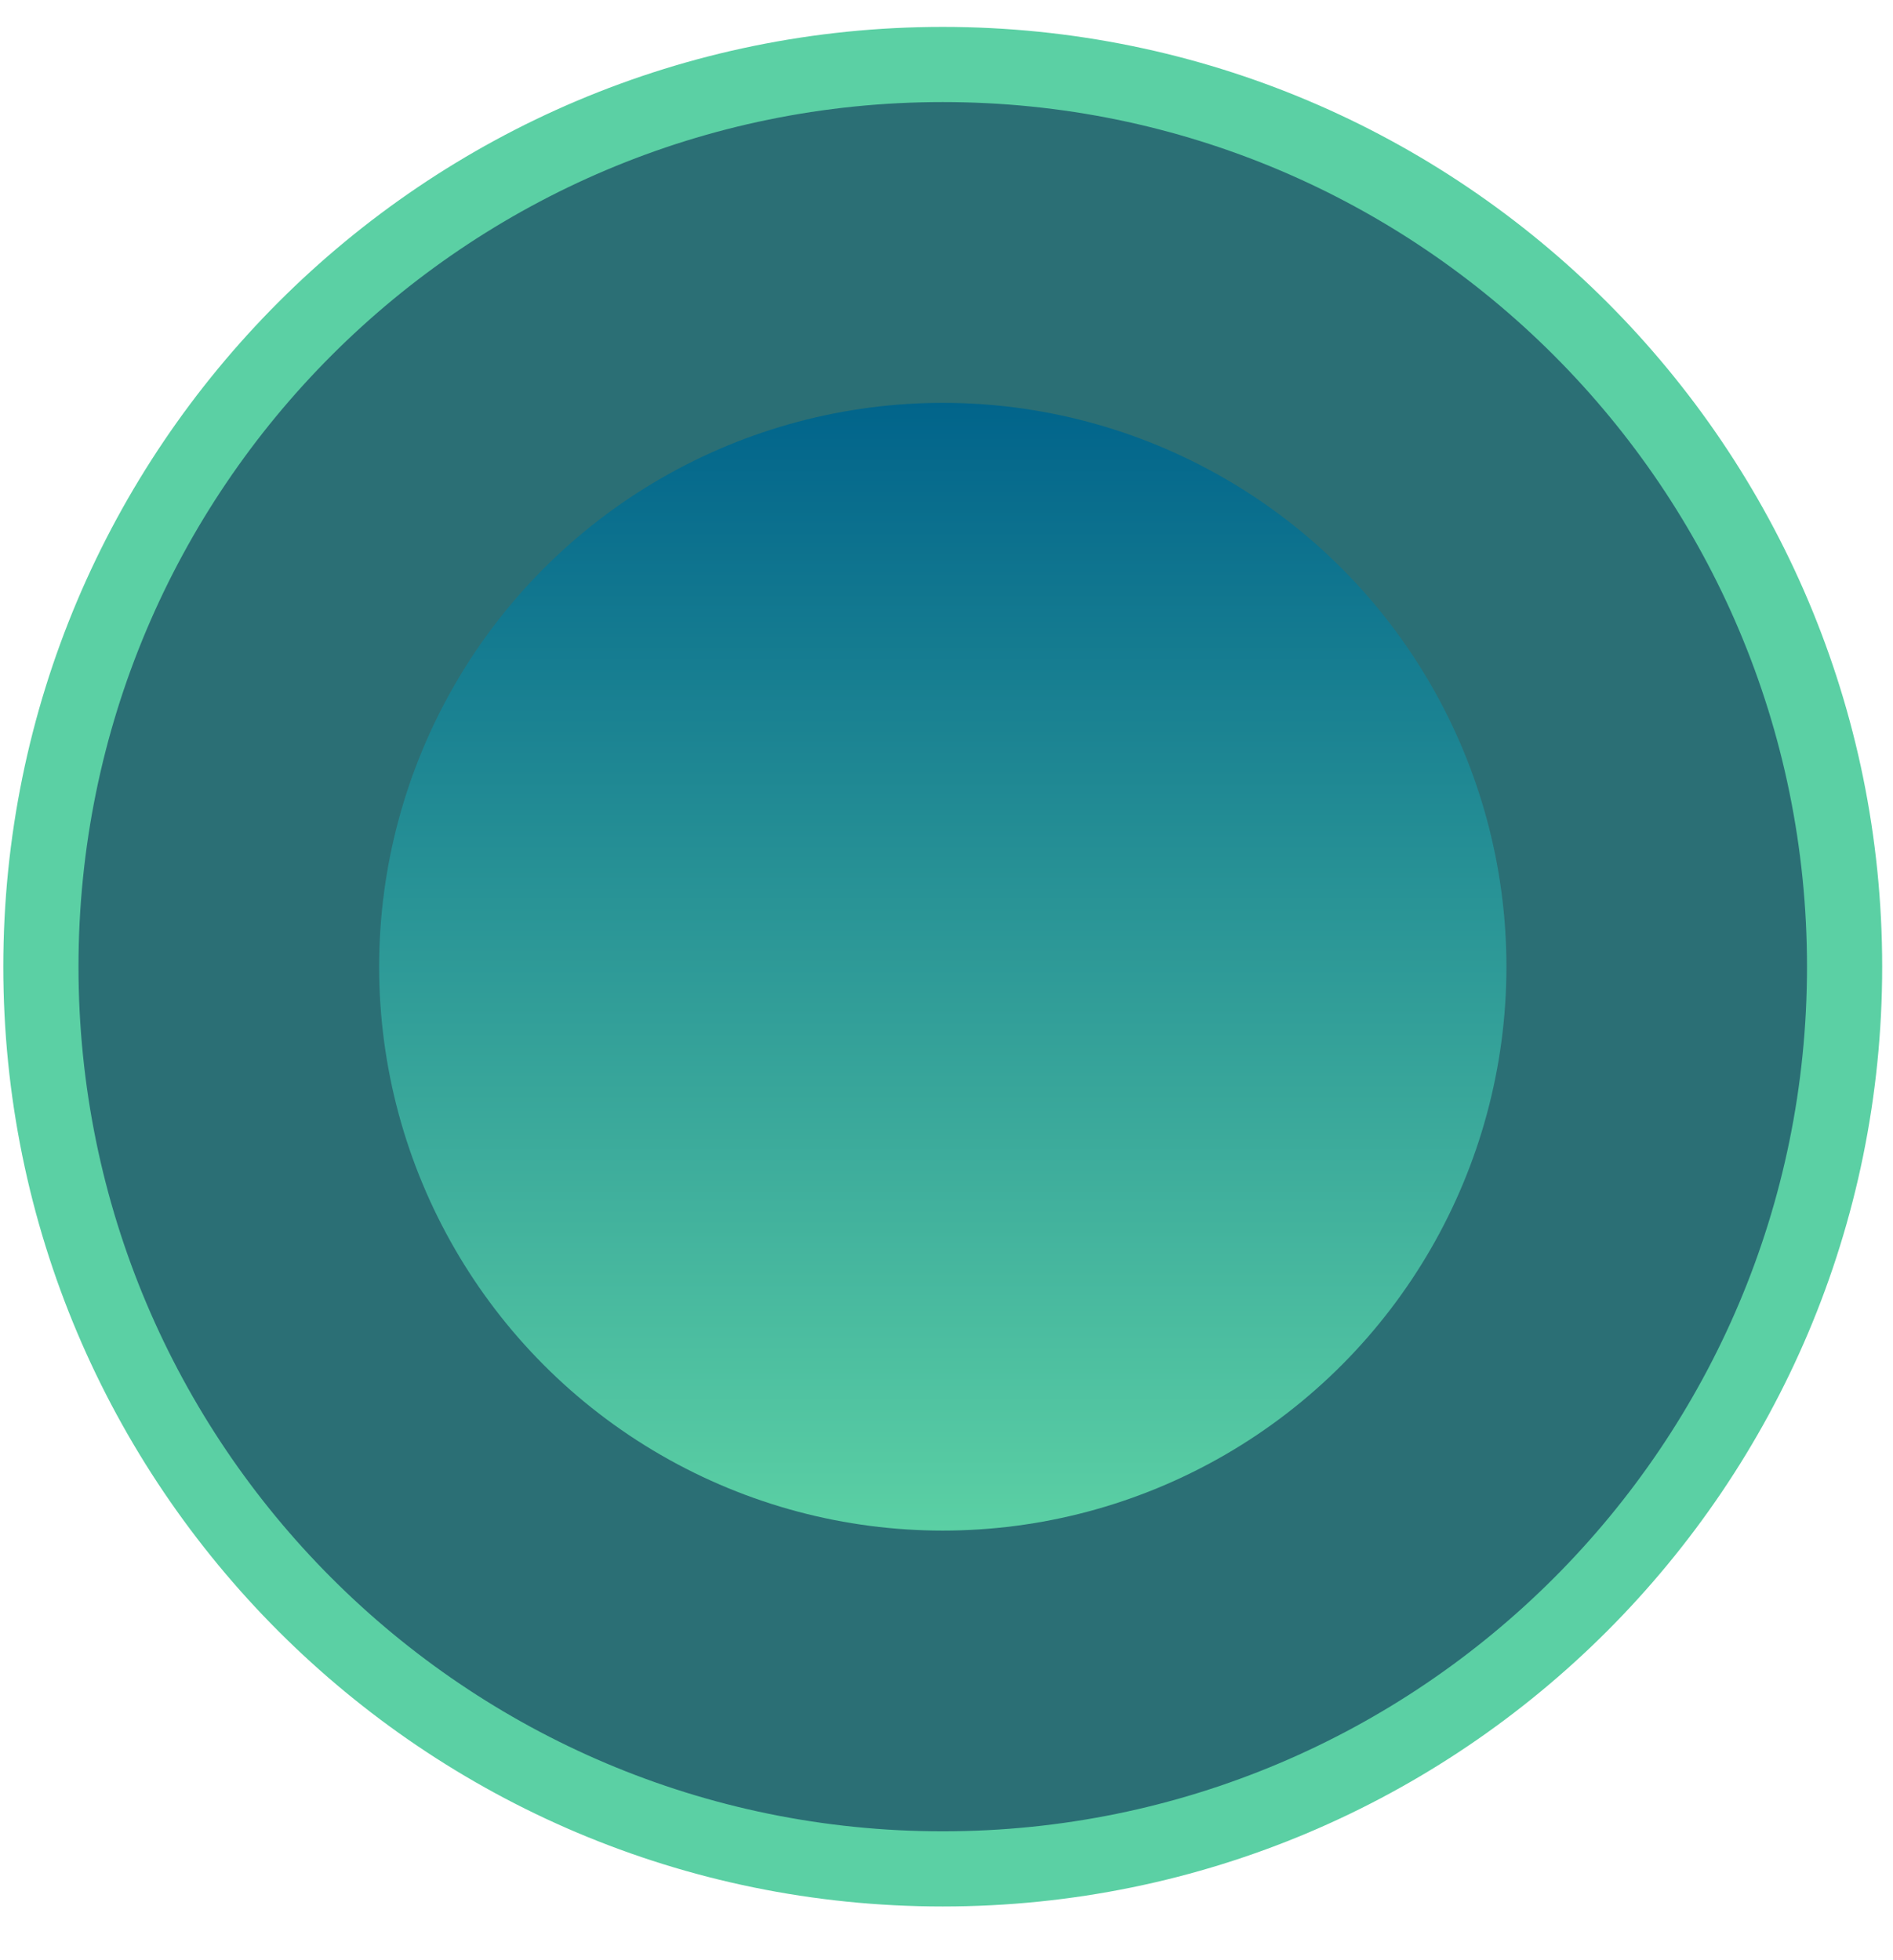
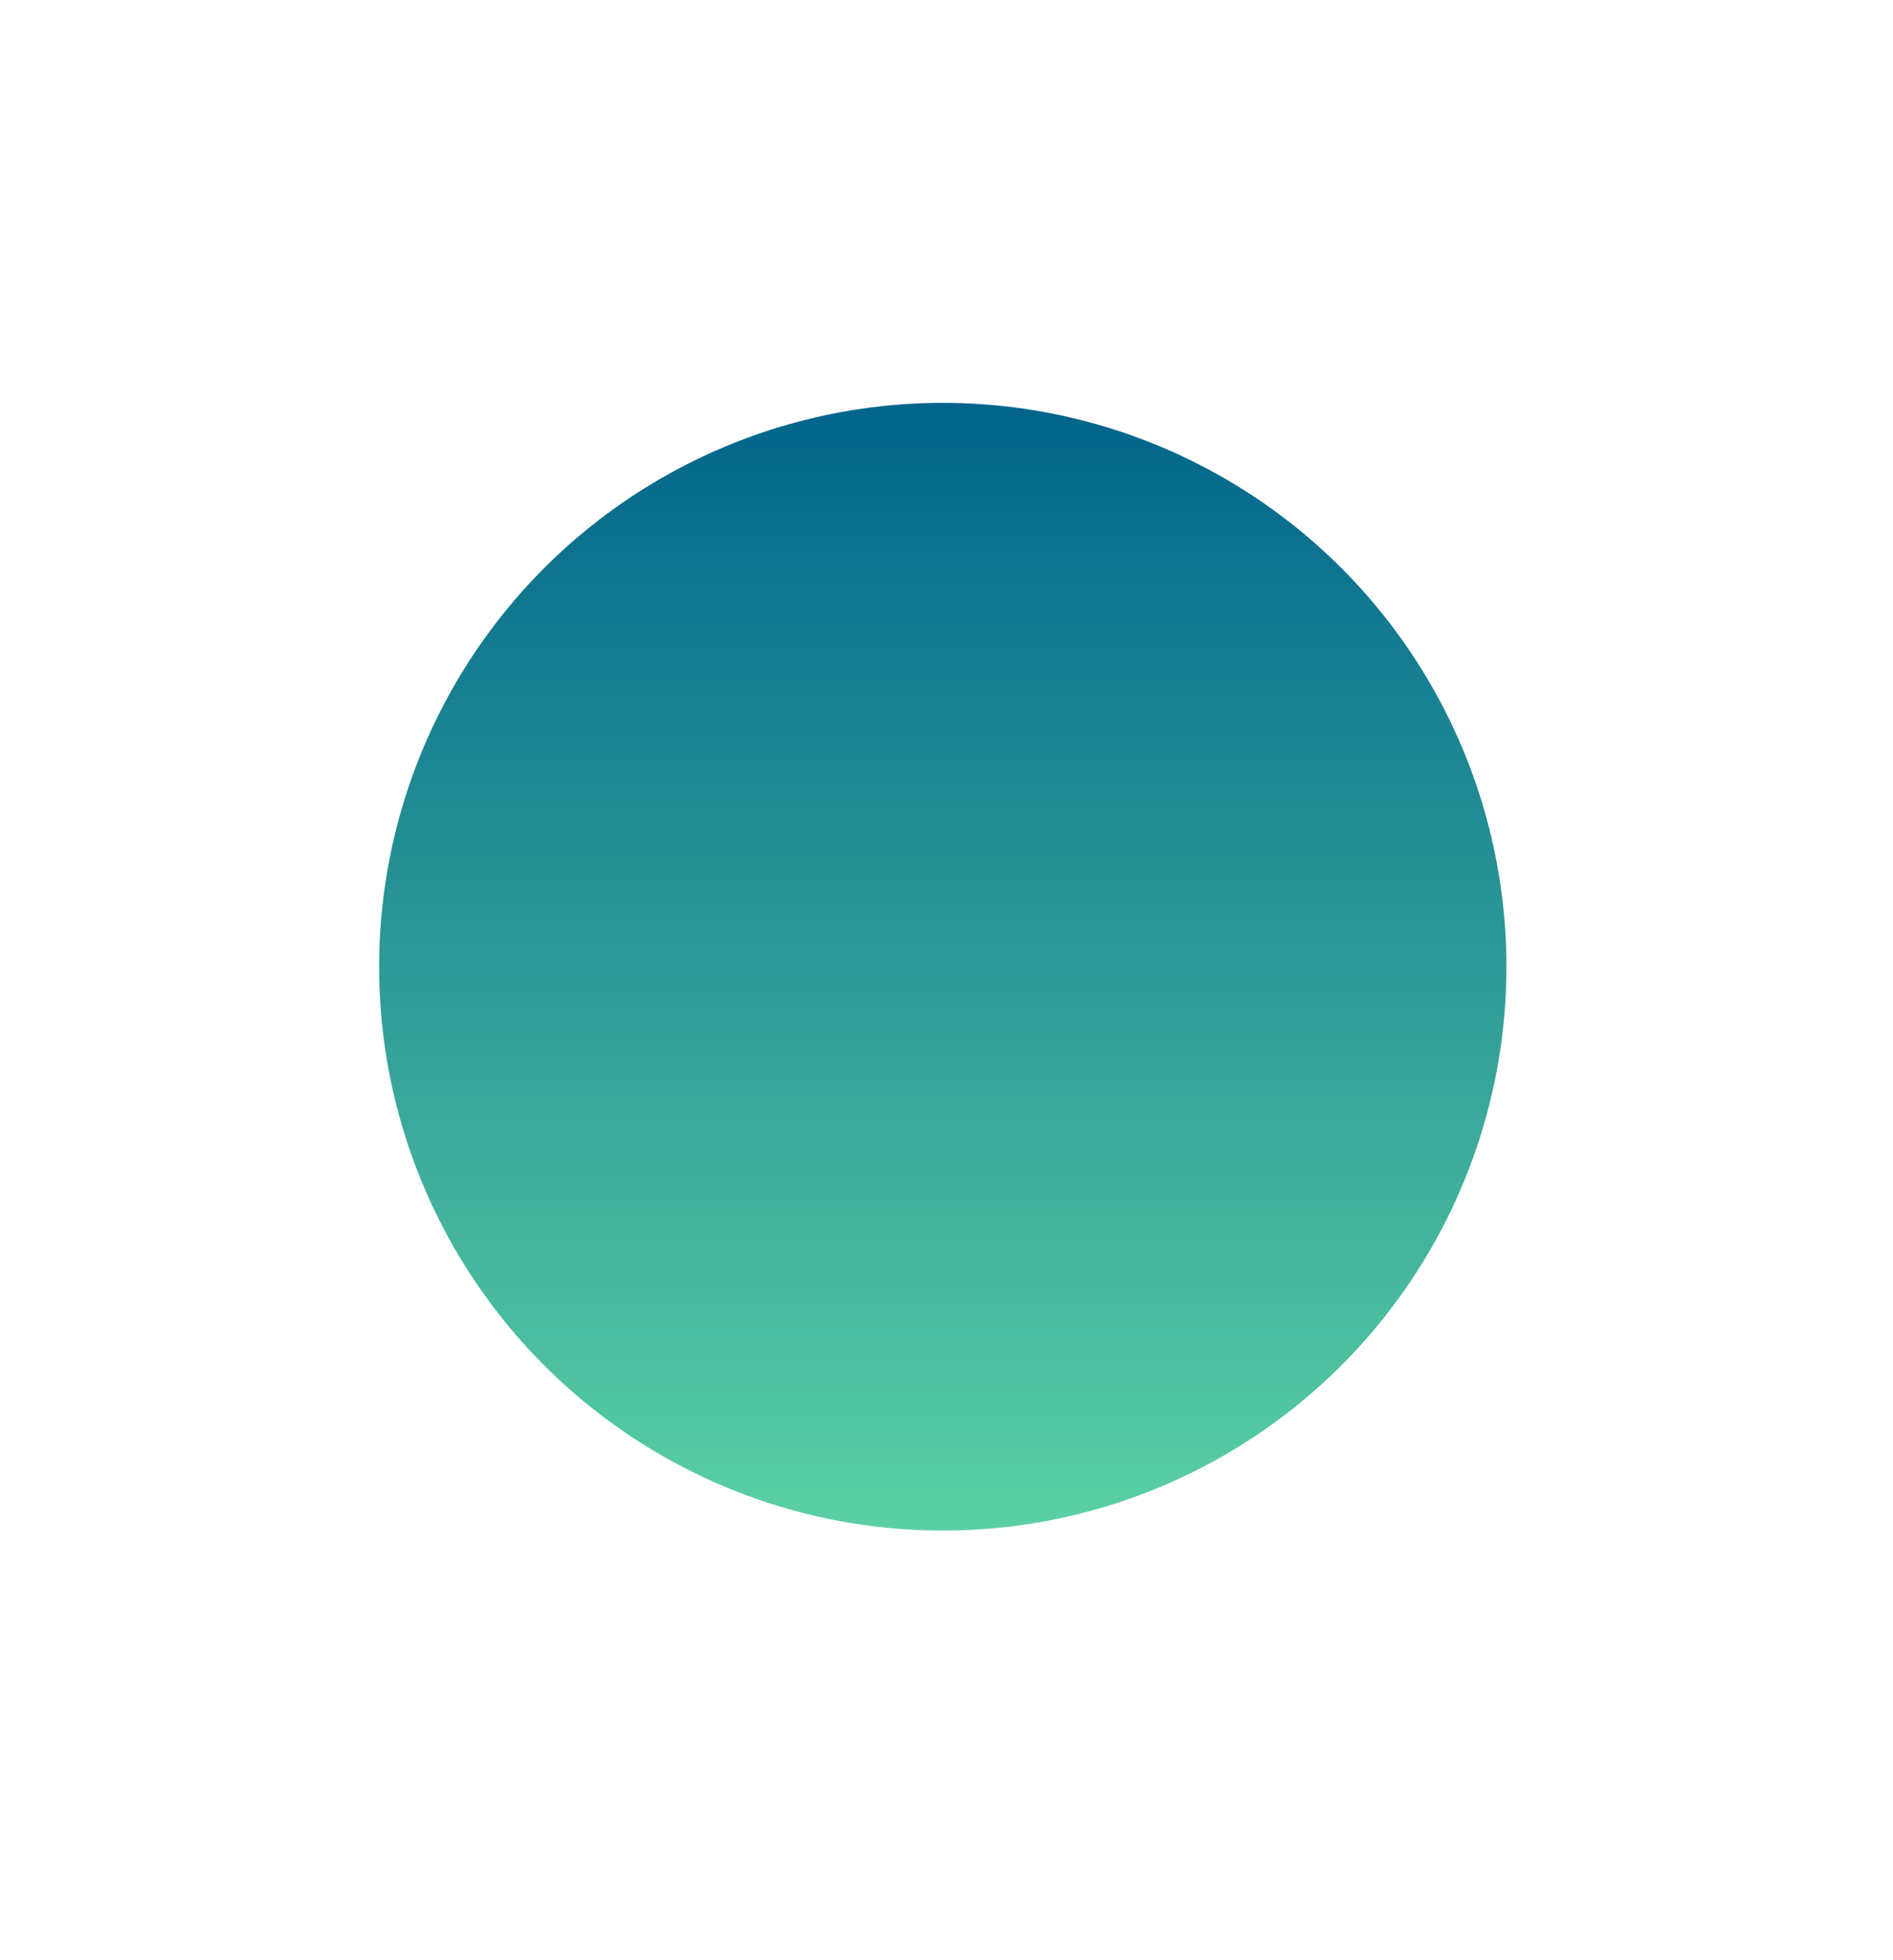
<svg xmlns="http://www.w3.org/2000/svg" width="28" height="29" viewBox="0 0 28 29" fill="none">
-   <path d="M27.284 14.302C27.284 21.673 21.311 27.649 13.944 27.649C6.577 27.649 0.605 21.673 0.605 14.302C0.605 6.93 6.577 0.954 13.944 0.954C21.311 0.954 27.284 6.93 27.284 14.302Z" fill="#2B6F75" stroke="#5BD0A4" stroke-width="1.112" />
  <ellipse cx="13.945" cy="14.302" rx="8.337" ry="8.342" fill="url(#paint0_linear_386_534)" />
  <defs>
    <linearGradient id="paint0_linear_386_534" x1="13.945" y1="5.96" x2="13.945" y2="22.644" gradientUnits="userSpaceOnUse">
      <stop stop-color="#01648B" />
      <stop offset="1" stop-color="#5BD0A4" />
    </linearGradient>
  </defs>
</svg>